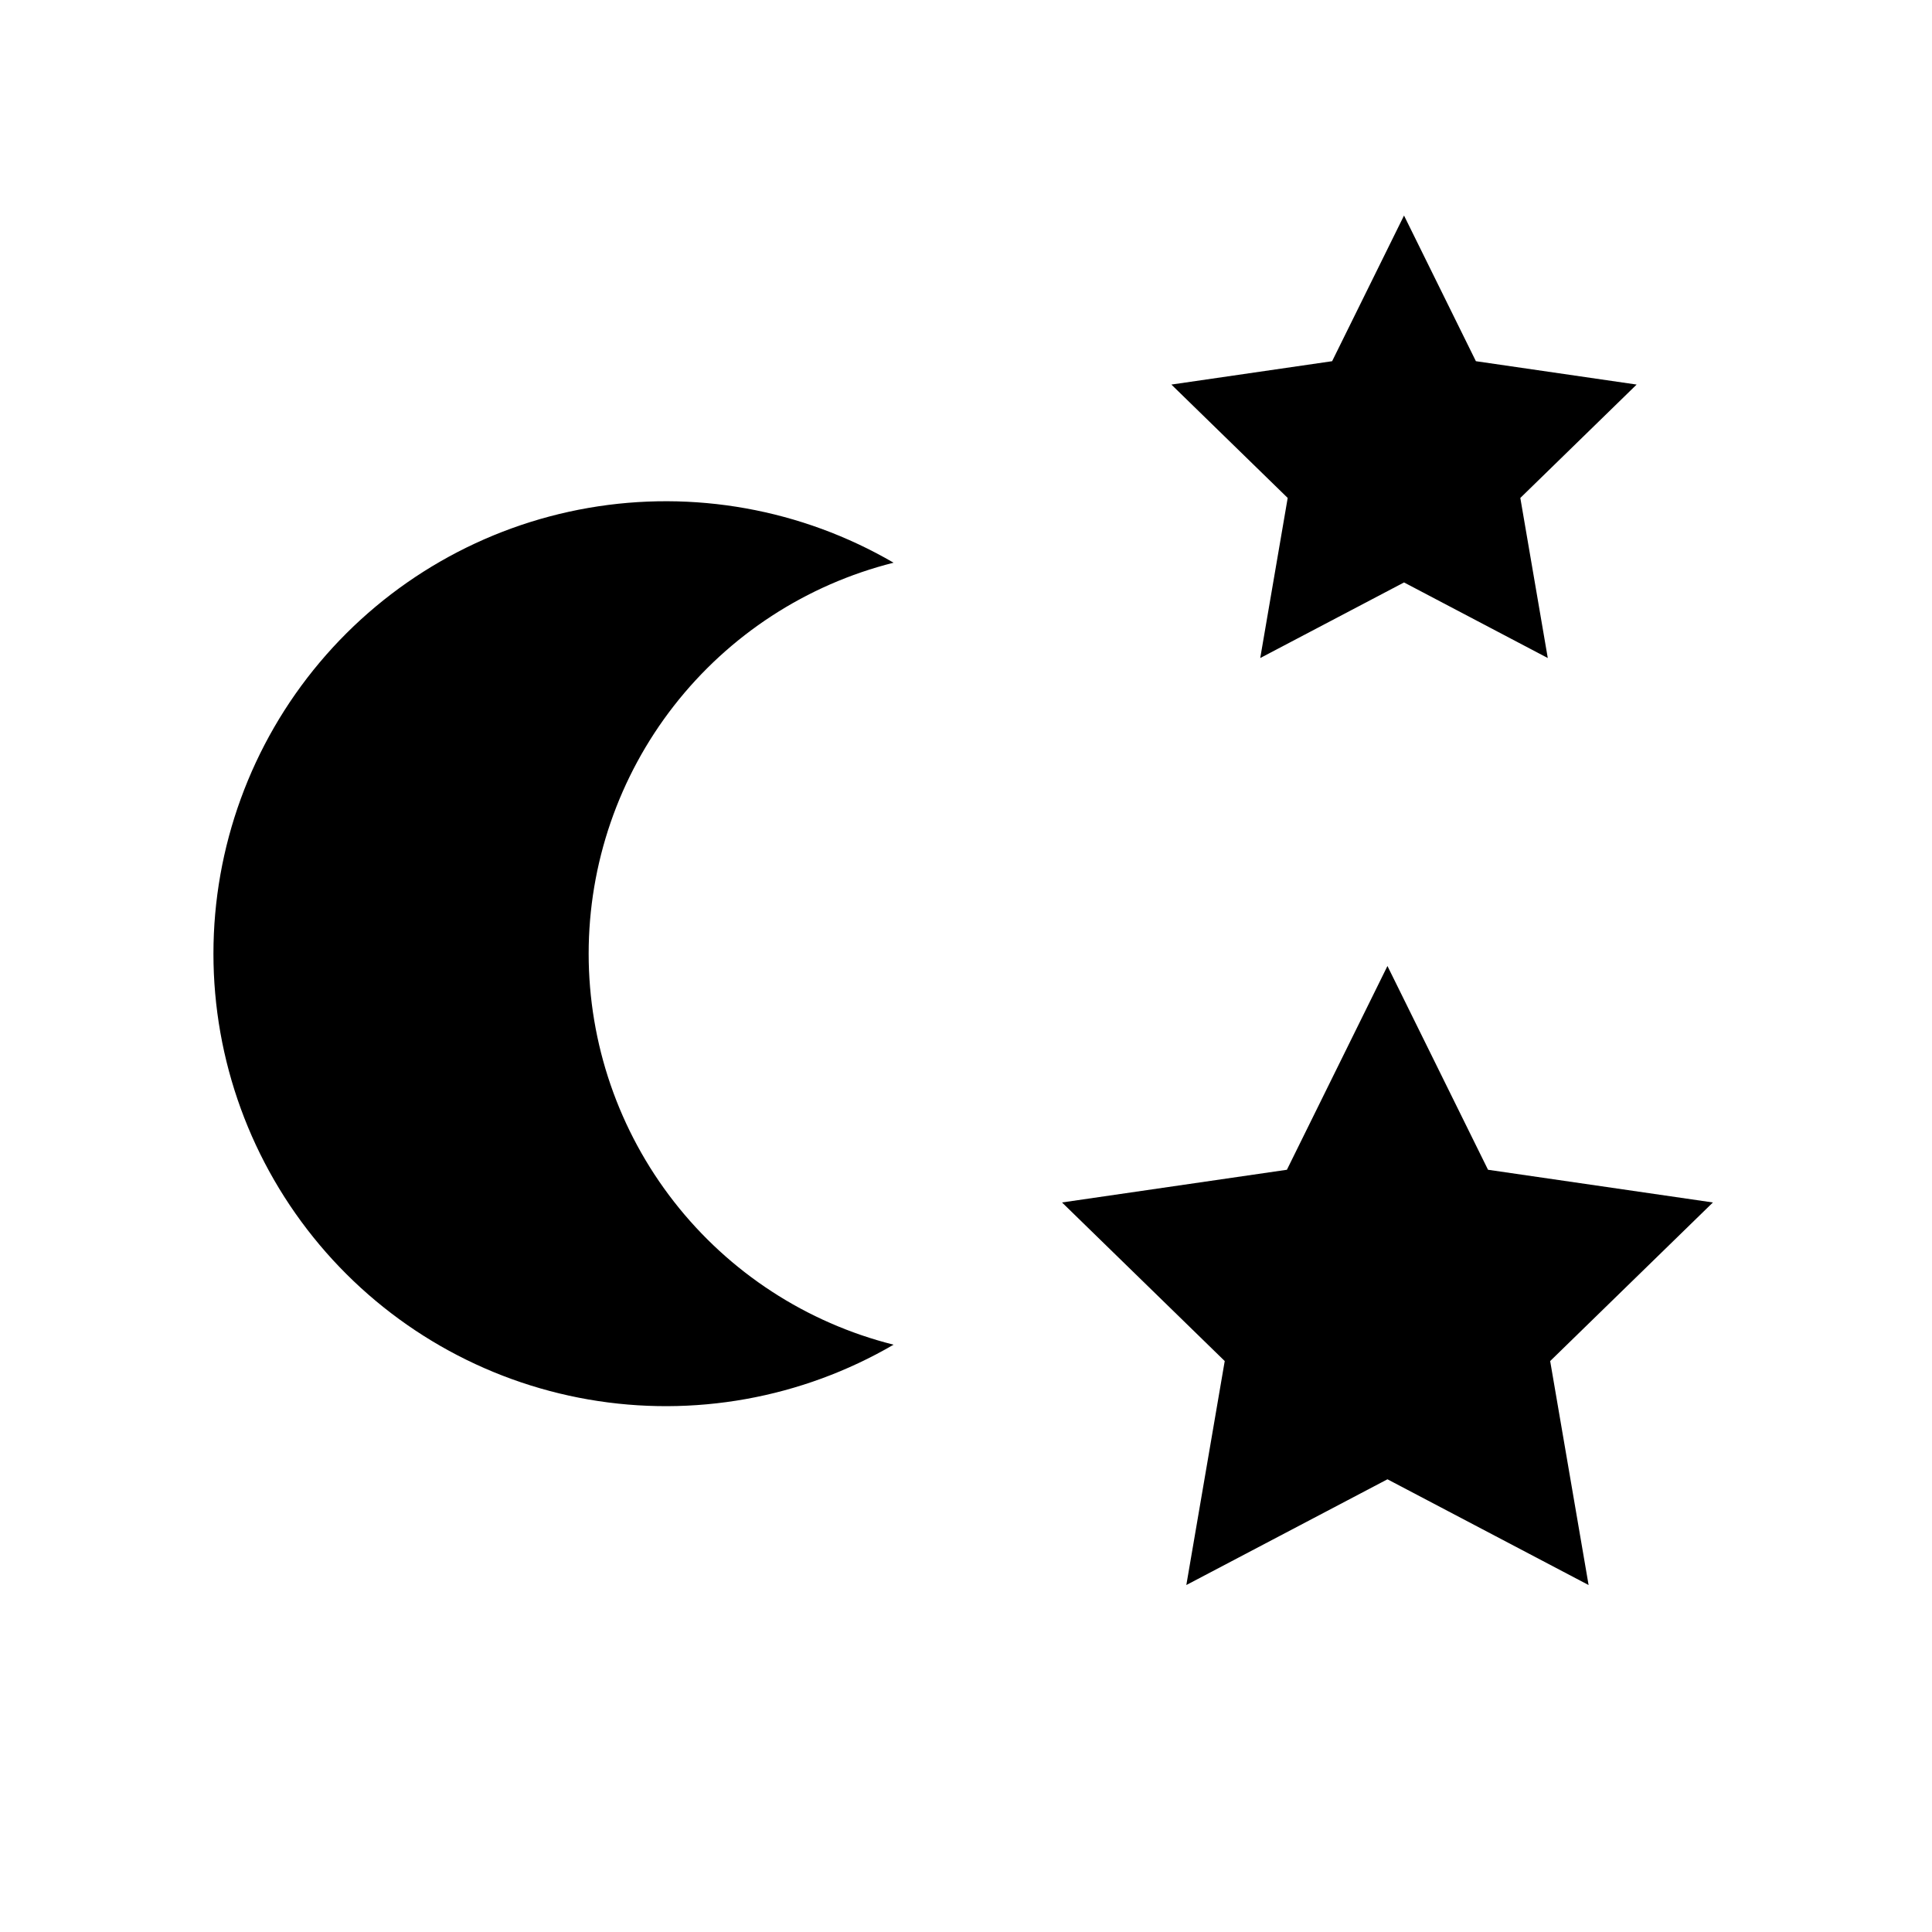
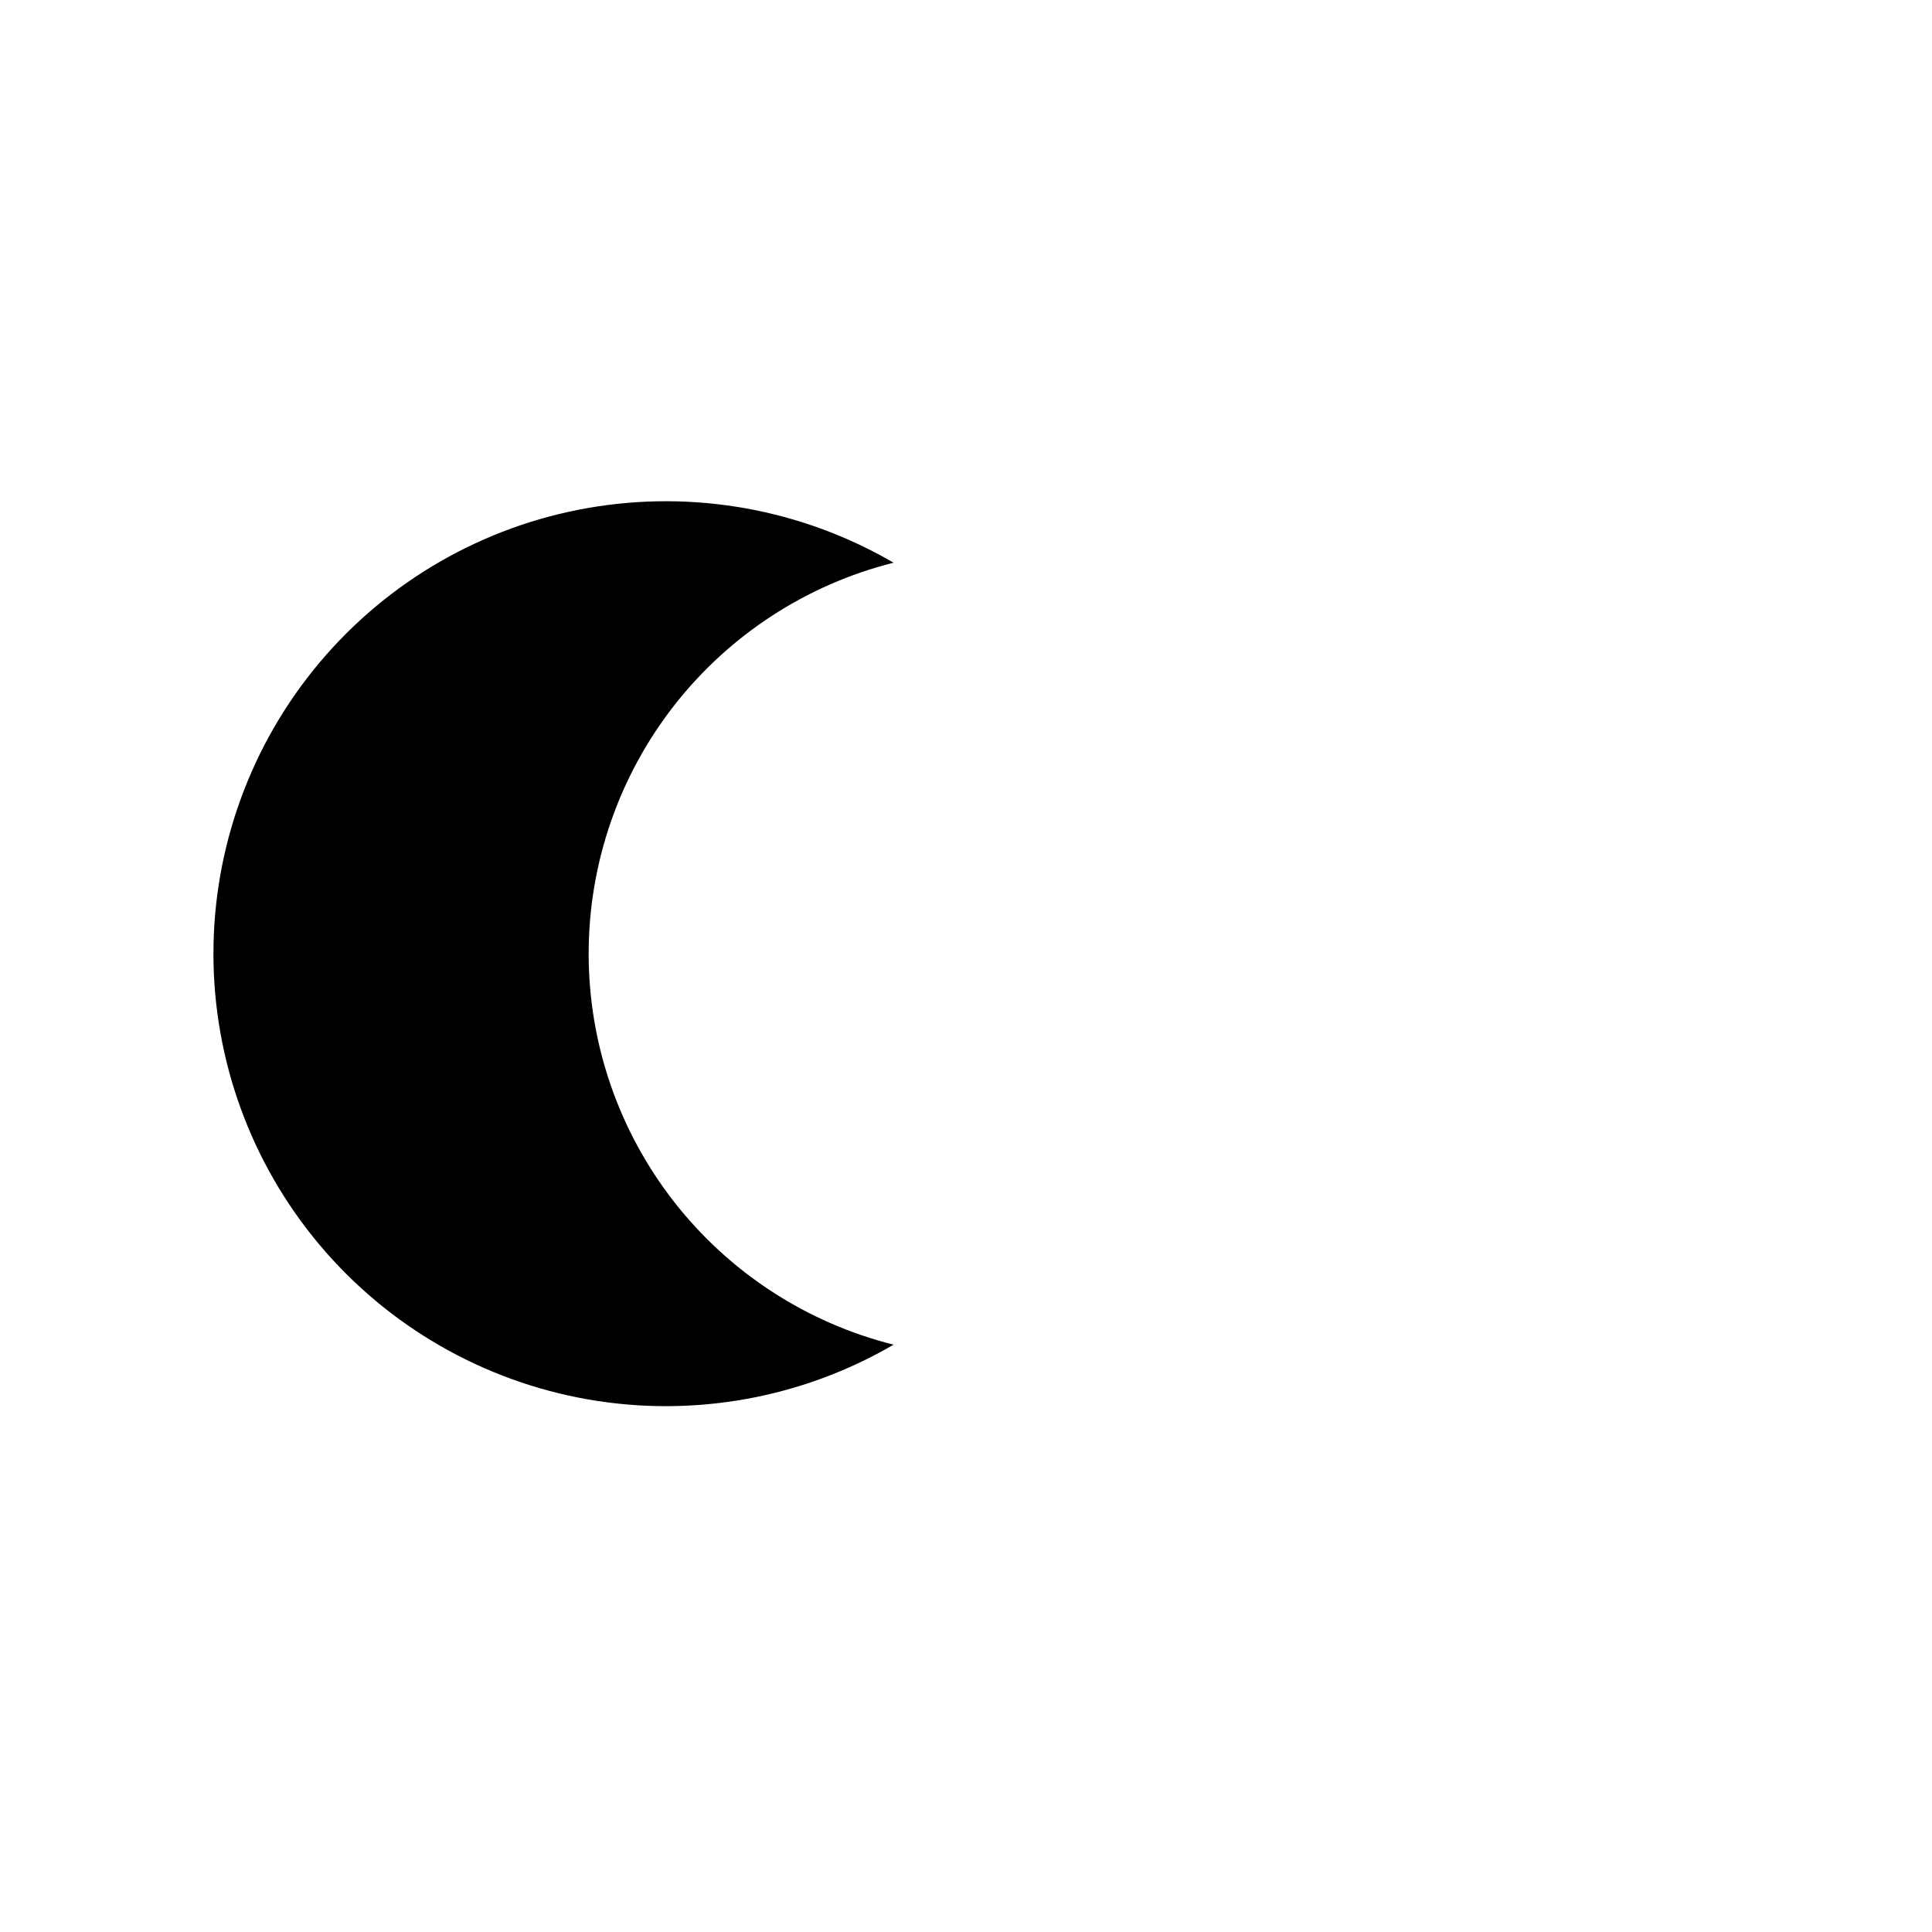
<svg xmlns="http://www.w3.org/2000/svg" fill="#000000" width="800px" height="800px" version="1.1" viewBox="144 144 512 512">
  <g fill-rule="evenodd">
    <path d="m300 396.74c0.004-23.805 7.953-46.926 22.594-65.699 14.641-18.77 35.129-32.117 58.215-37.918-24.402-14.211-53.043-19.355-80.867-14.52-27.824 4.836-53.051 19.336-71.23 40.949-18.18 21.613-28.148 48.945-28.148 77.188 0 28.242 9.969 55.578 28.148 77.188 18.18 21.613 43.406 36.113 71.23 40.949 27.824 4.836 56.465-0.305 80.867-14.52-23.086-5.801-43.574-19.145-58.215-37.918-14.641-18.77-22.59-41.895-22.594-65.699z" />
-     <path d="m516.08 201.12 19.047 38.602 42.598 6.191-30.824 30.047 7.277 42.426-38.098-20.031-38.105 20.031 7.277-42.426-30.824-30.047 42.598-6.191z" />
-     <path d="m511.69 400 26.652 54 59.598 8.664-43.129 42.031 10.184 59.355-53.305-28.023-53.301 28.023 10.176-59.355-43.121-42.031 59.598-8.664z" />
  </g>
</svg>